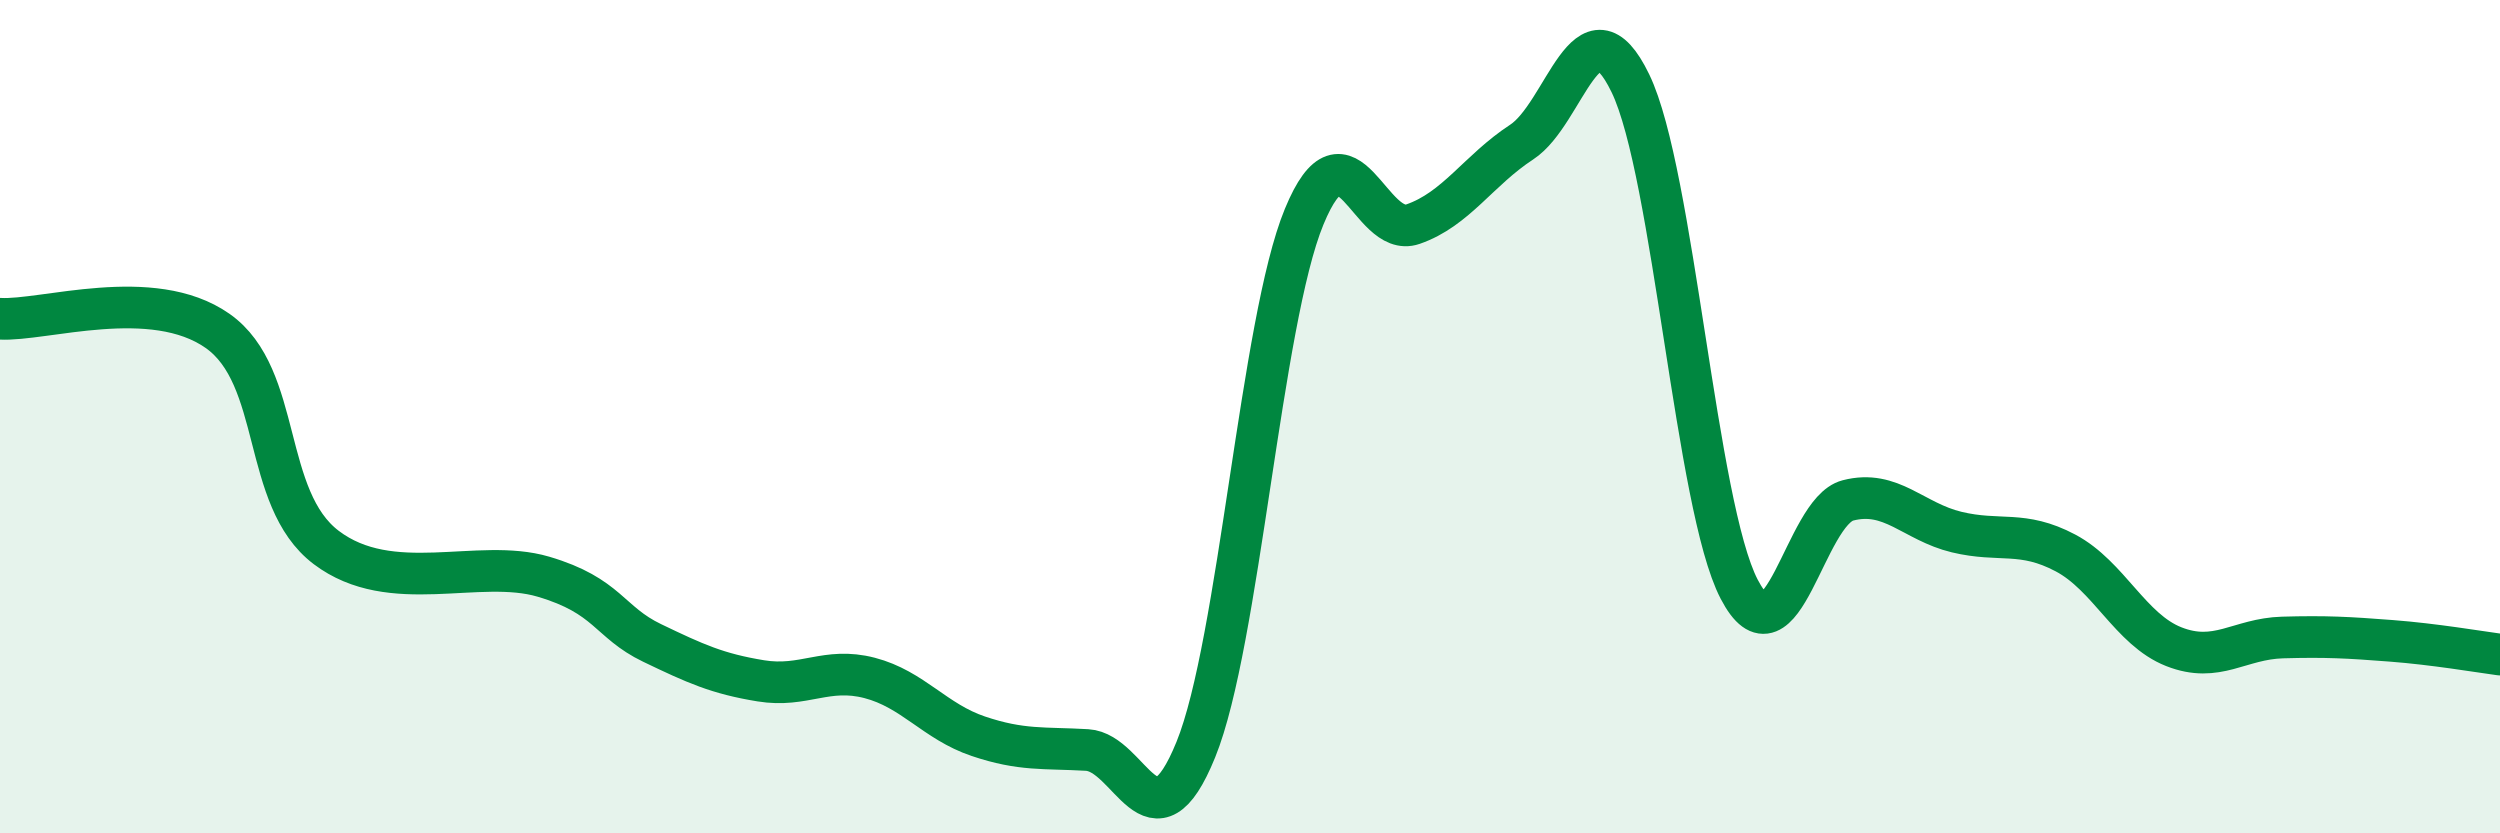
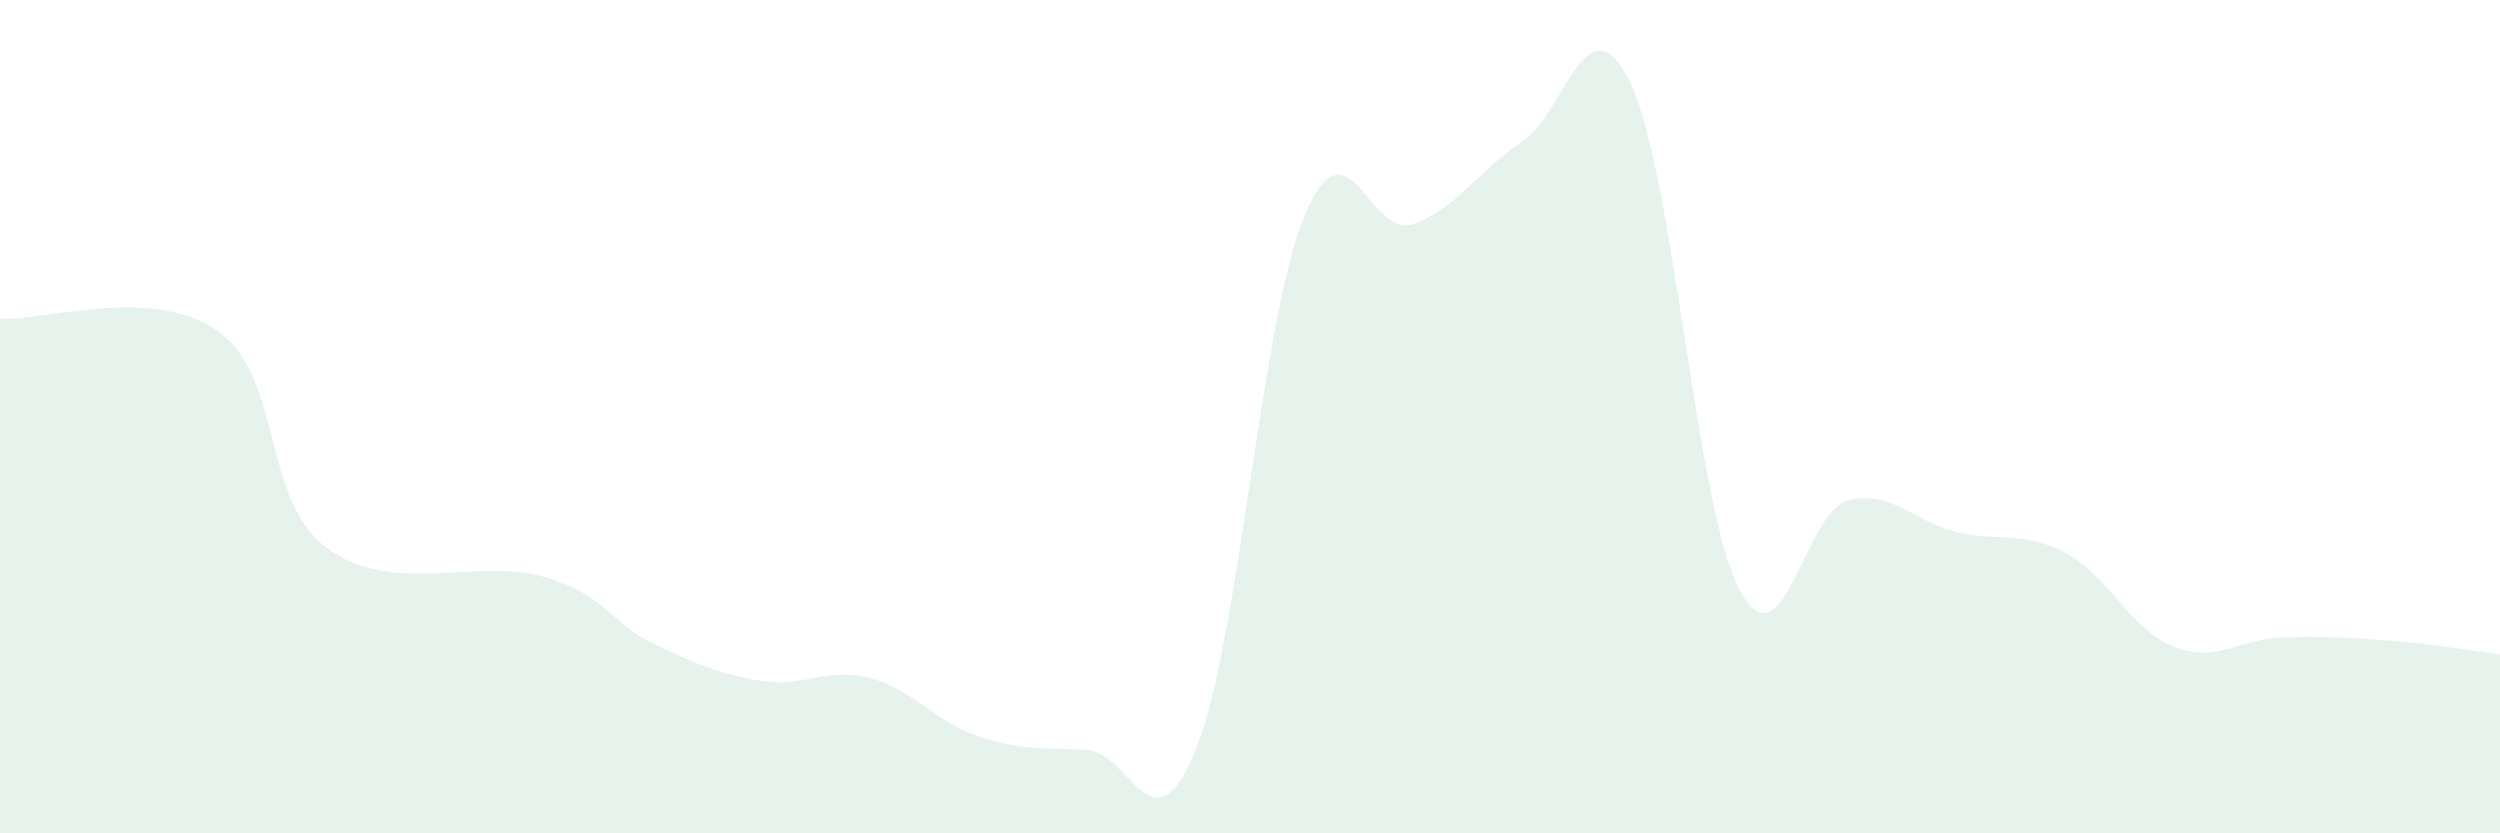
<svg xmlns="http://www.w3.org/2000/svg" width="60" height="20" viewBox="0 0 60 20">
  <path d="M 0,7.65 C 1.04,7.71 3.65,6.84 5.22,7.94 C 6.79,9.04 6.27,11.96 7.83,13.14 C 9.39,14.32 11.48,13.38 13.04,13.84 C 14.6,14.3 14.61,14.93 15.65,15.43 C 16.69,15.93 17.22,16.17 18.26,16.34 C 19.3,16.51 19.83,16 20.87,16.27 C 21.91,16.54 22.44,17.32 23.48,17.67 C 24.52,18.02 25.05,17.94 26.09,18 C 27.13,18.06 27.66,20.55 28.7,17.99 C 29.74,15.43 30.26,7.72 31.3,5.2 C 32.34,2.68 32.87,5.74 33.91,5.38 C 34.95,5.02 35.48,4.09 36.52,3.41 C 37.56,2.73 38.09,-0.15 39.13,2 C 40.17,4.15 40.7,12.14 41.74,14.14 C 42.78,16.14 43.31,12.28 44.35,12.01 C 45.39,11.74 45.92,12.52 46.96,12.77 C 48,13.02 48.53,12.72 49.57,13.27 C 50.61,13.82 51.13,15.11 52.17,15.52 C 53.21,15.93 53.74,15.33 54.78,15.3 C 55.82,15.27 56.35,15.3 57.39,15.38 C 58.43,15.46 59.48,15.64 60,15.71L60 20L0 20Z" fill="#008740" opacity="0.1" stroke-linecap="round" stroke-linejoin="round" />
-   <path d="M 0,7.65 C 1.04,7.71 3.65,6.84 5.22,7.94 C 6.79,9.04 6.27,11.96 7.83,13.14 C 9.39,14.32 11.48,13.38 13.04,13.84 C 14.6,14.3 14.61,14.93 15.65,15.43 C 16.69,15.93 17.22,16.17 18.26,16.34 C 19.3,16.51 19.83,16 20.87,16.27 C 21.91,16.54 22.44,17.32 23.48,17.67 C 24.52,18.02 25.05,17.94 26.09,18 C 27.13,18.06 27.66,20.55 28.7,17.99 C 29.74,15.43 30.26,7.72 31.3,5.2 C 32.34,2.68 32.87,5.74 33.91,5.38 C 34.95,5.02 35.48,4.09 36.52,3.41 C 37.56,2.73 38.09,-0.15 39.13,2 C 40.17,4.15 40.7,12.14 41.74,14.14 C 42.78,16.14 43.31,12.28 44.35,12.01 C 45.39,11.74 45.92,12.52 46.96,12.77 C 48,13.02 48.53,12.72 49.57,13.27 C 50.61,13.82 51.13,15.11 52.17,15.52 C 53.21,15.93 53.74,15.33 54.78,15.3 C 55.82,15.27 56.35,15.3 57.39,15.38 C 58.43,15.46 59.48,15.64 60,15.71" stroke="#008740" stroke-width="1" fill="none" stroke-linecap="round" stroke-linejoin="round" />
</svg>